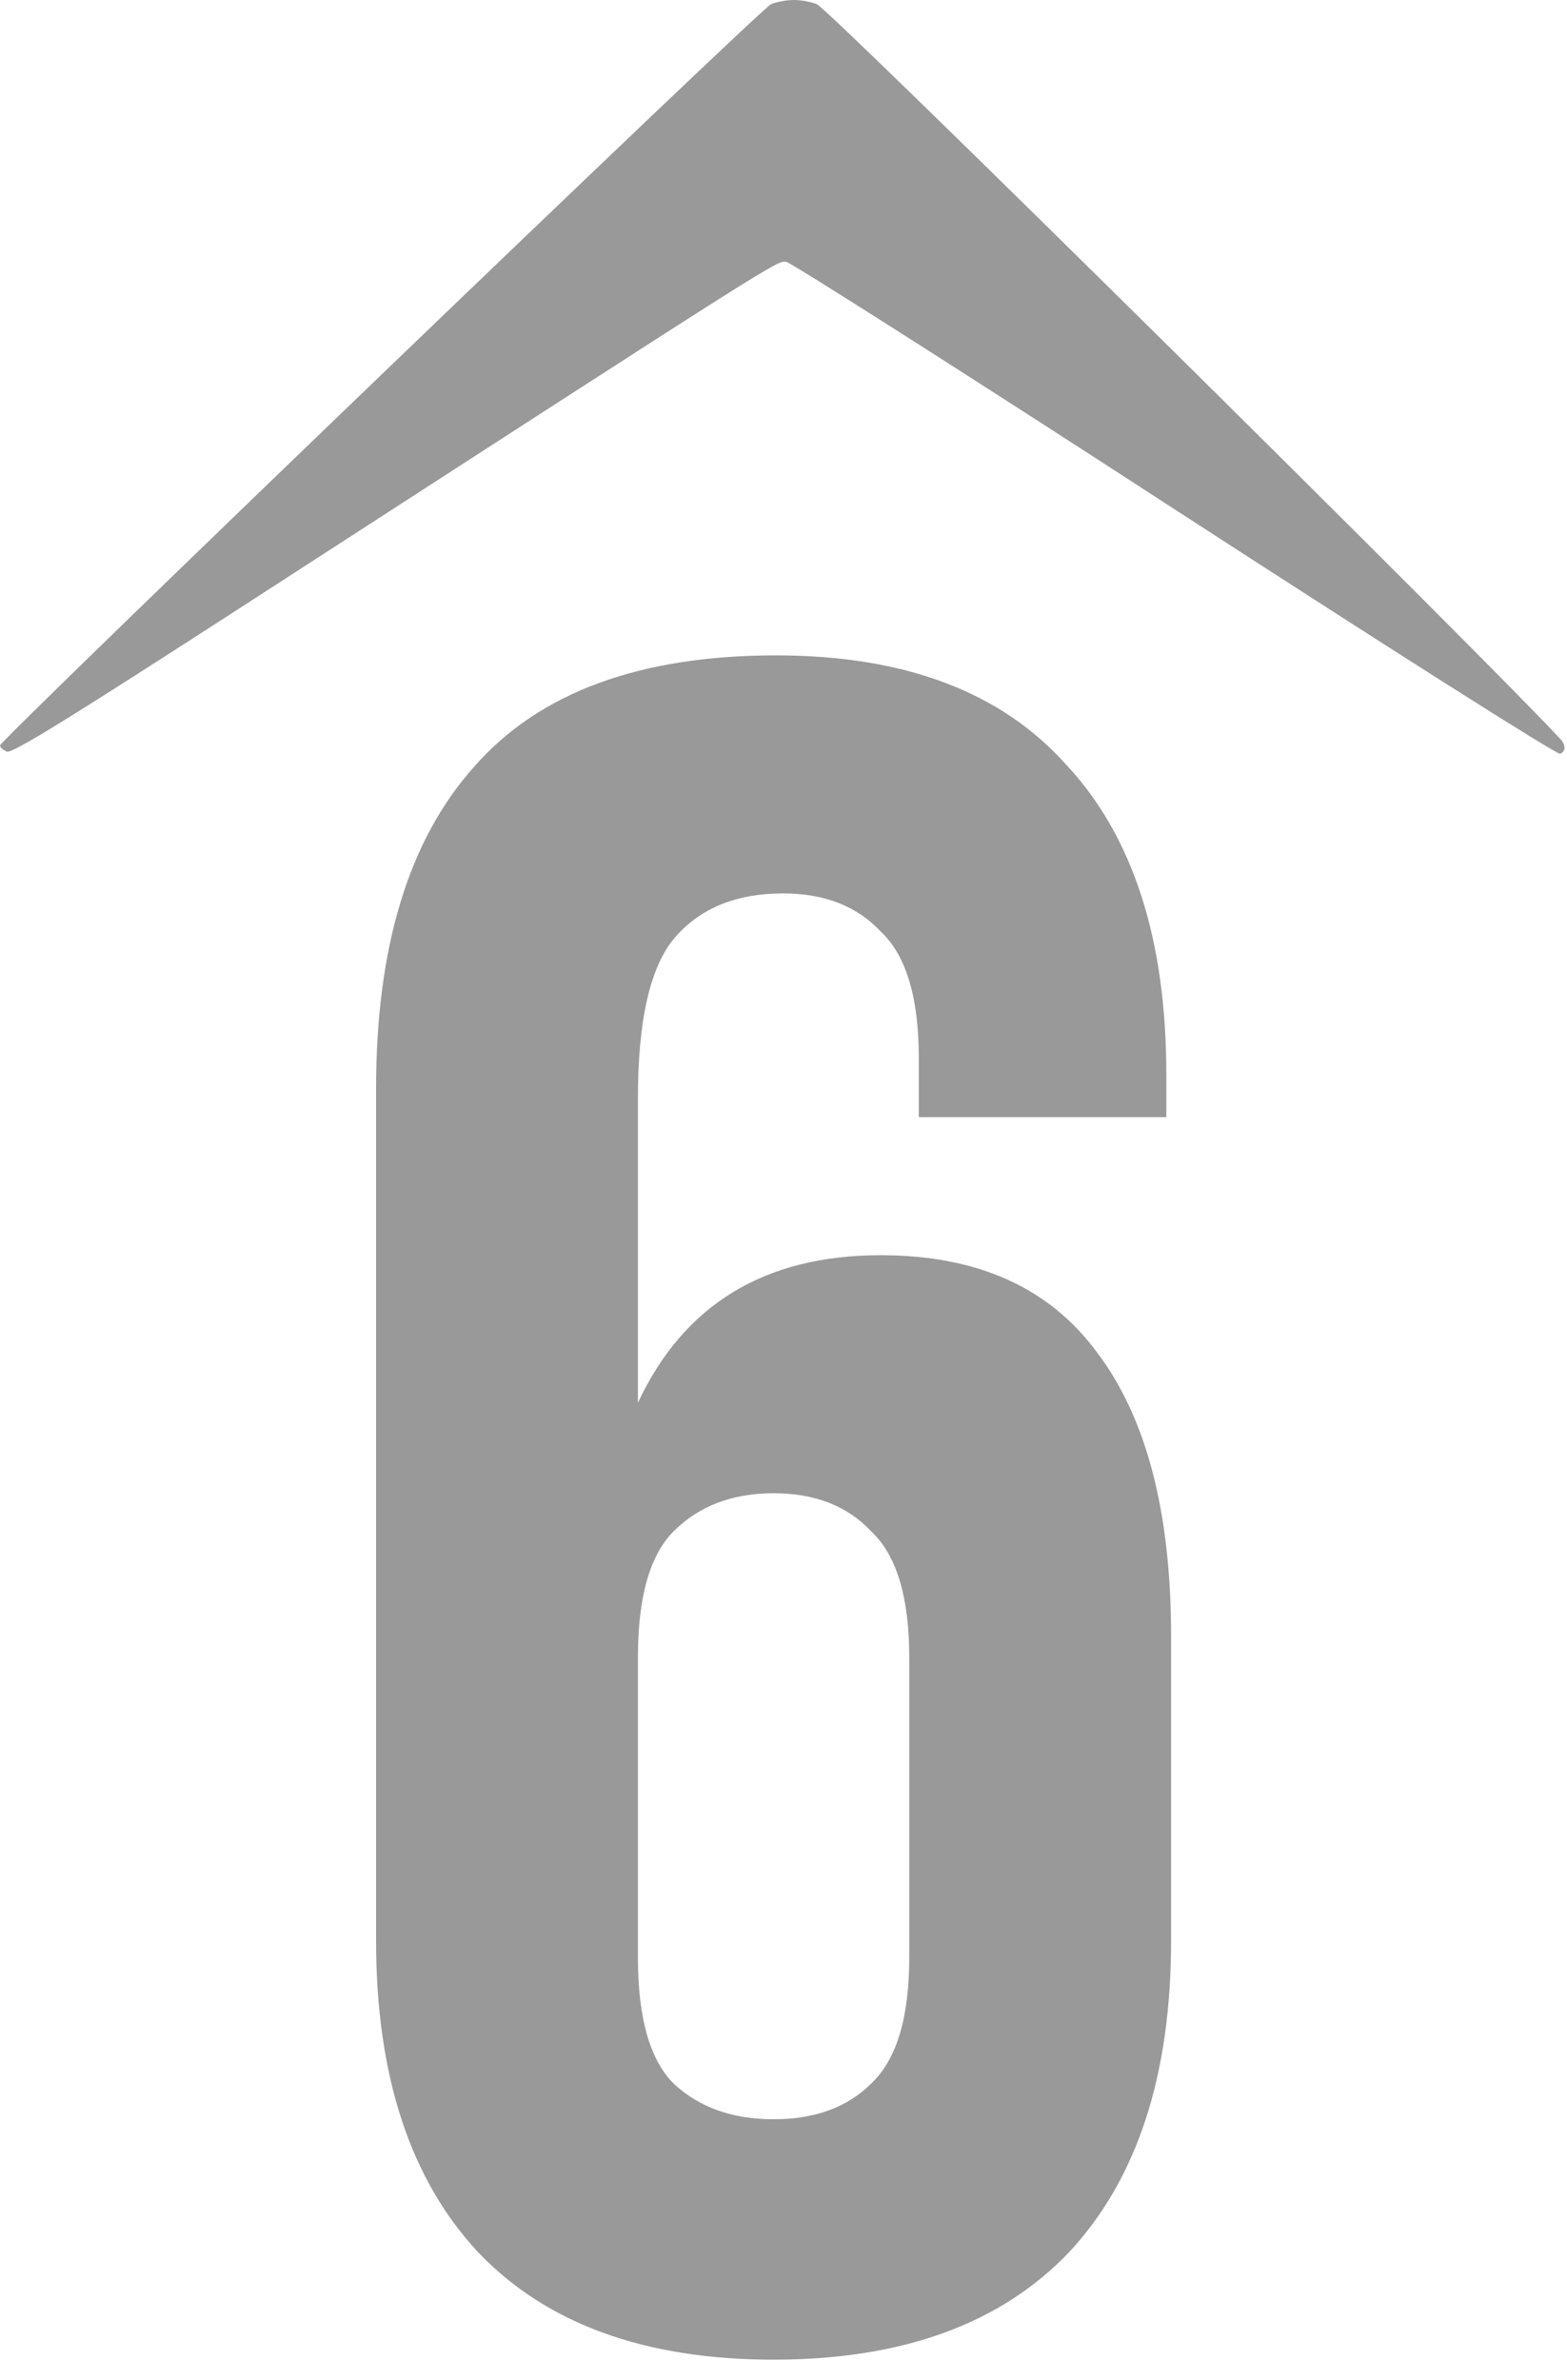
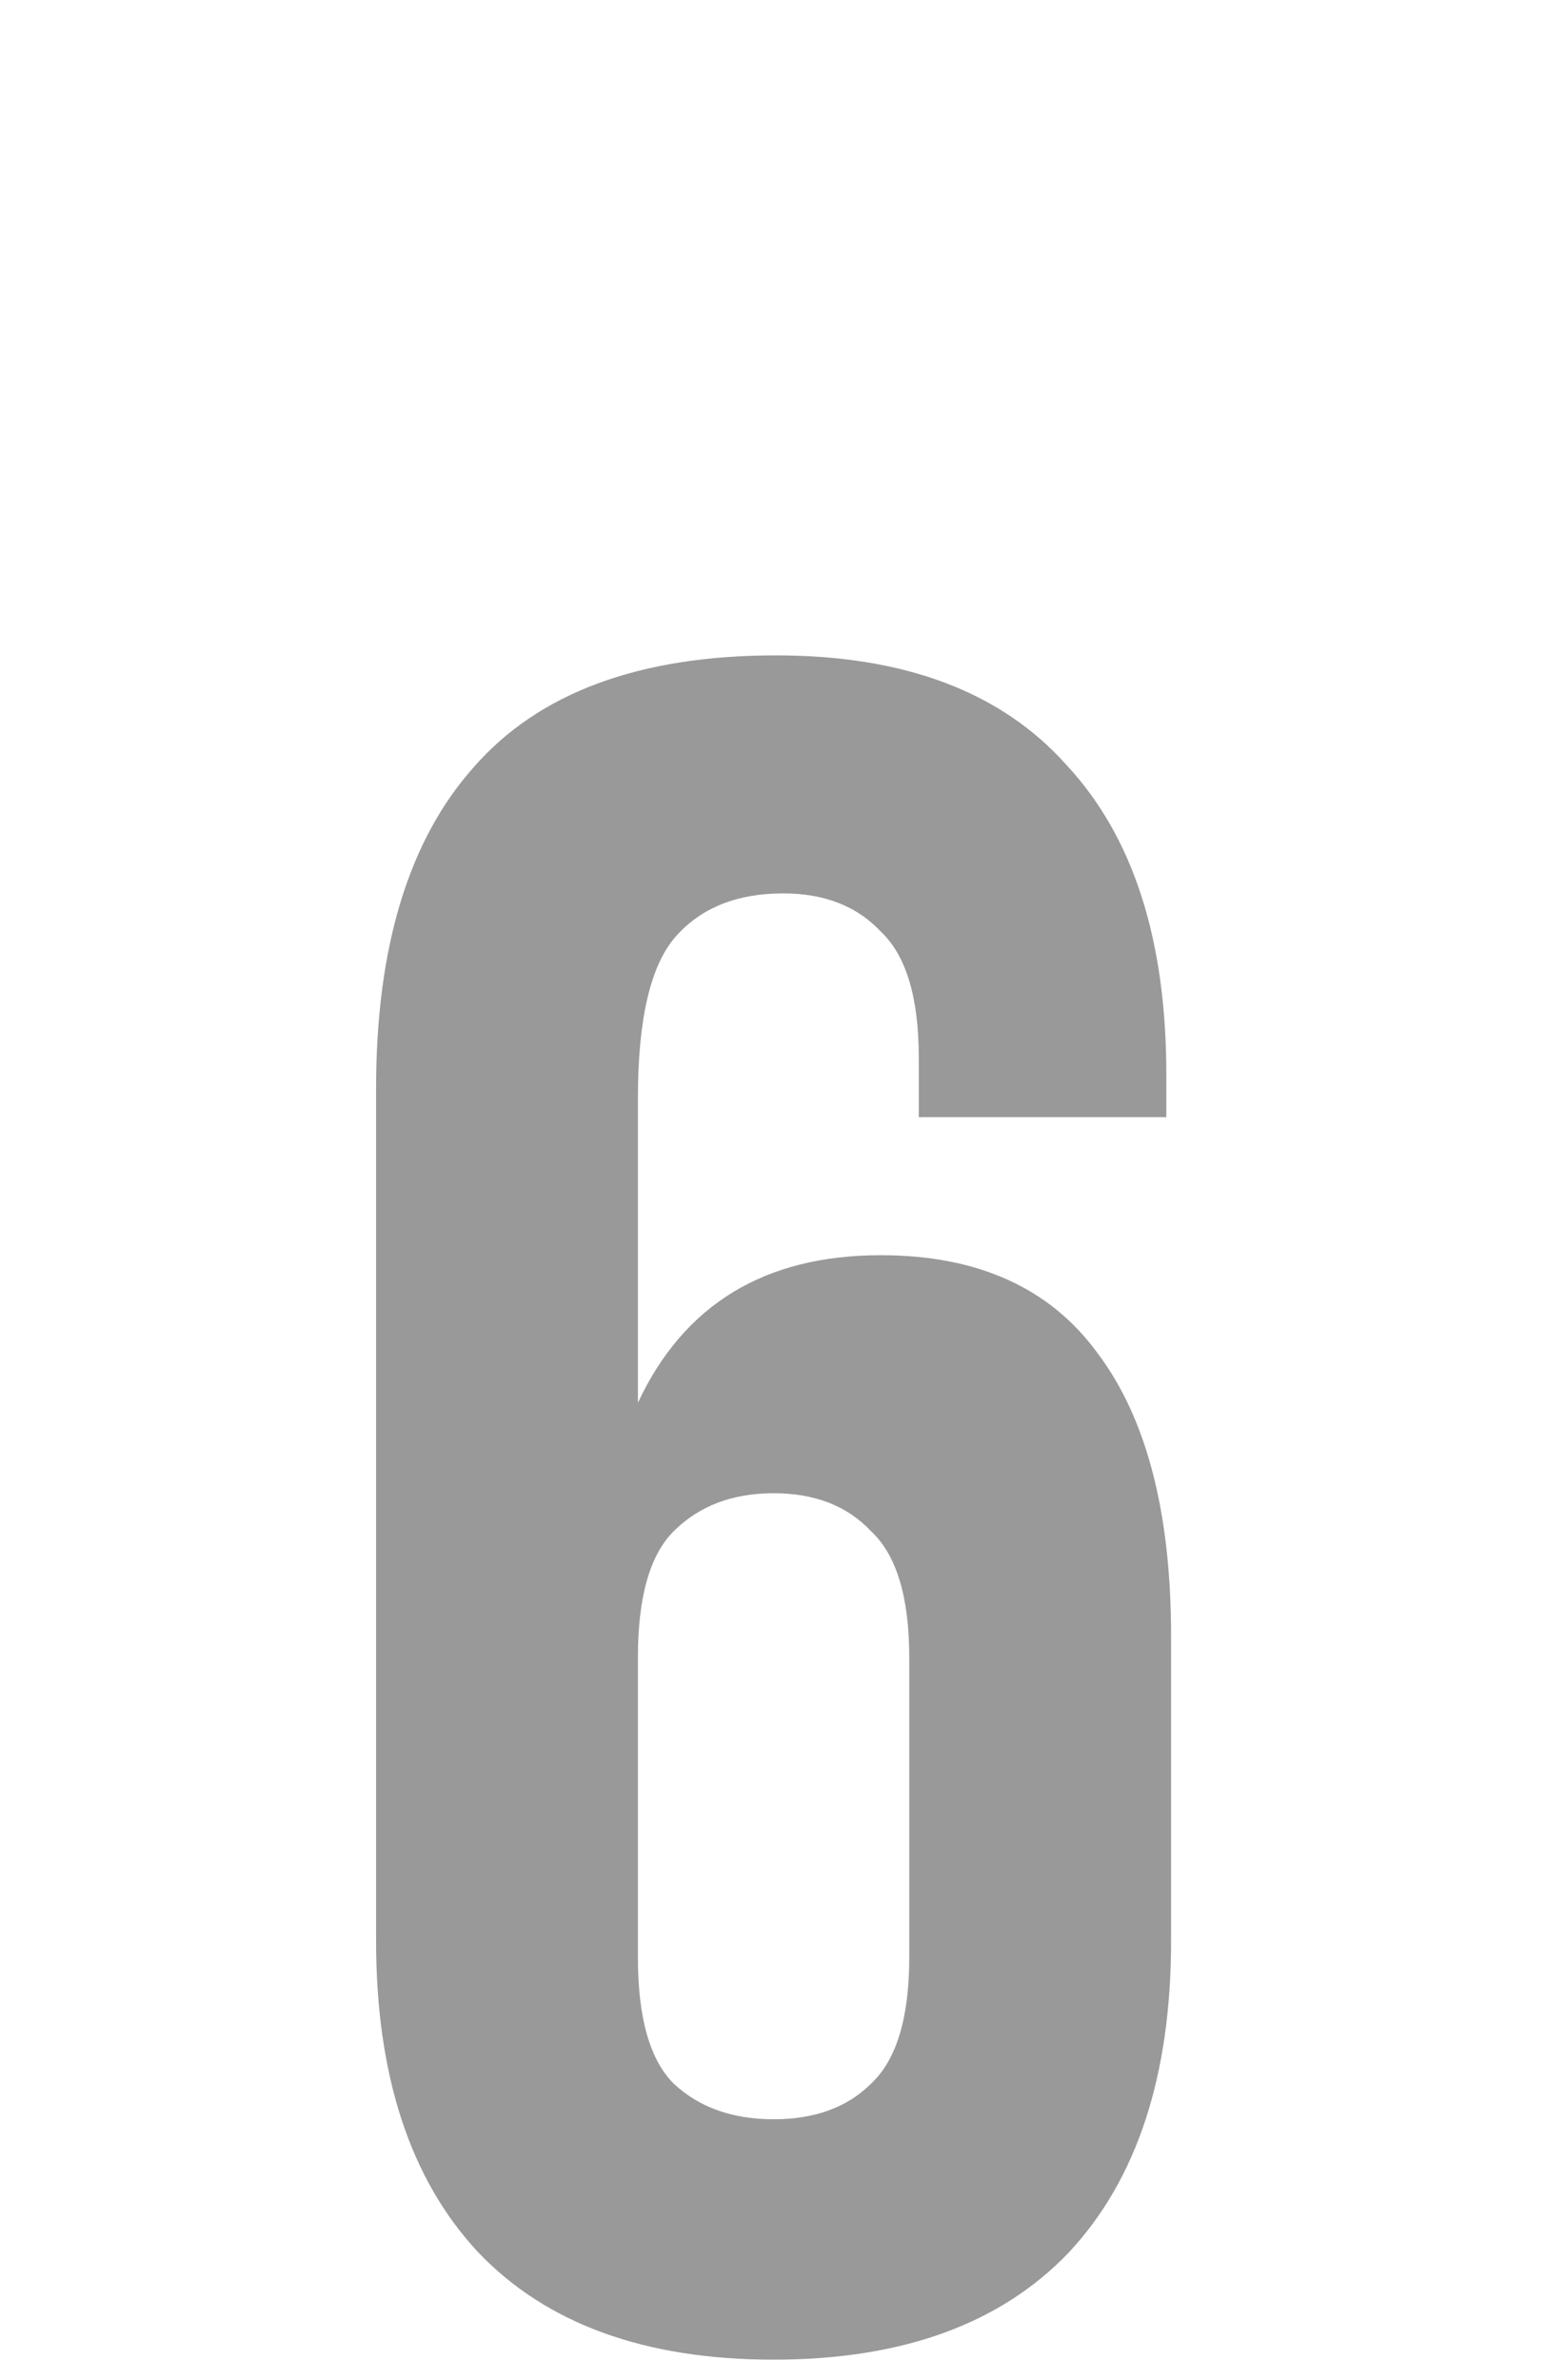
<svg xmlns="http://www.w3.org/2000/svg" width="79" height="120" viewBox="0 0 79 120" fill="none">
  <path d="M18.96 54.88C18.96 47.76 20.6 42.36 23.88 38.68C27.16 34.92 32.24 33.04 39.12 33.04C45.6 33.04 50.48 34.88 53.76 38.56C57.12 42.16 58.8 47.36 58.8 54.16V56.32H46.32V53.32C46.32 50.28 45.68 48.16 44.4 46.96C43.2 45.68 41.56 45.04 39.48 45.04C37.16 45.04 35.36 45.76 34.08 47.2C32.8 48.64 32.16 51.36 32.16 55.36V70.72C34.48 65.76 38.56 63.28 44.4 63.28C49.28 63.28 52.92 64.92 55.32 68.2C57.8 71.48 59.04 76.24 59.04 82.48V97.84C59.04 104.64 57.32 109.88 53.88 113.56C50.44 117.16 45.48 118.96 39 118.96C32.52 118.96 27.56 117.16 24.12 113.56C20.68 109.88 18.96 104.64 18.96 97.84V54.88ZM39 75.28C36.92 75.28 35.24 75.92 33.96 77.2C32.76 78.4 32.16 80.52 32.16 83.56V98.68C32.16 101.72 32.76 103.84 33.96 105.04C35.24 106.24 36.92 106.84 39 106.84C41.08 106.84 42.72 106.24 43.92 105.04C45.2 103.84 45.84 101.72 45.84 98.68V83.56C45.84 80.52 45.2 78.4 43.92 77.2C42.72 75.92 41.08 75.28 39 75.28Z" fill="#999999" />
-   <path d="M38.864 0.217C38.347 0.434 0 37.313 0 37.584C0 37.674 0.148 37.801 0.332 37.891C0.572 38.018 3.136 36.446 12.358 30.483C40.044 12.576 39.159 13.136 39.657 13.209C39.915 13.263 48.731 18.864 59.245 25.694C70.533 33.013 78.502 38.054 78.649 38C78.966 37.883 78.92 37.534 78.692 37.286C75.128 33.408 41.867 0.507 41.188 0.217C40.911 0.09 40.376 0 40.026 0C39.675 0 39.14 0.09 38.864 0.217Z" fill="#999999" />
</svg>